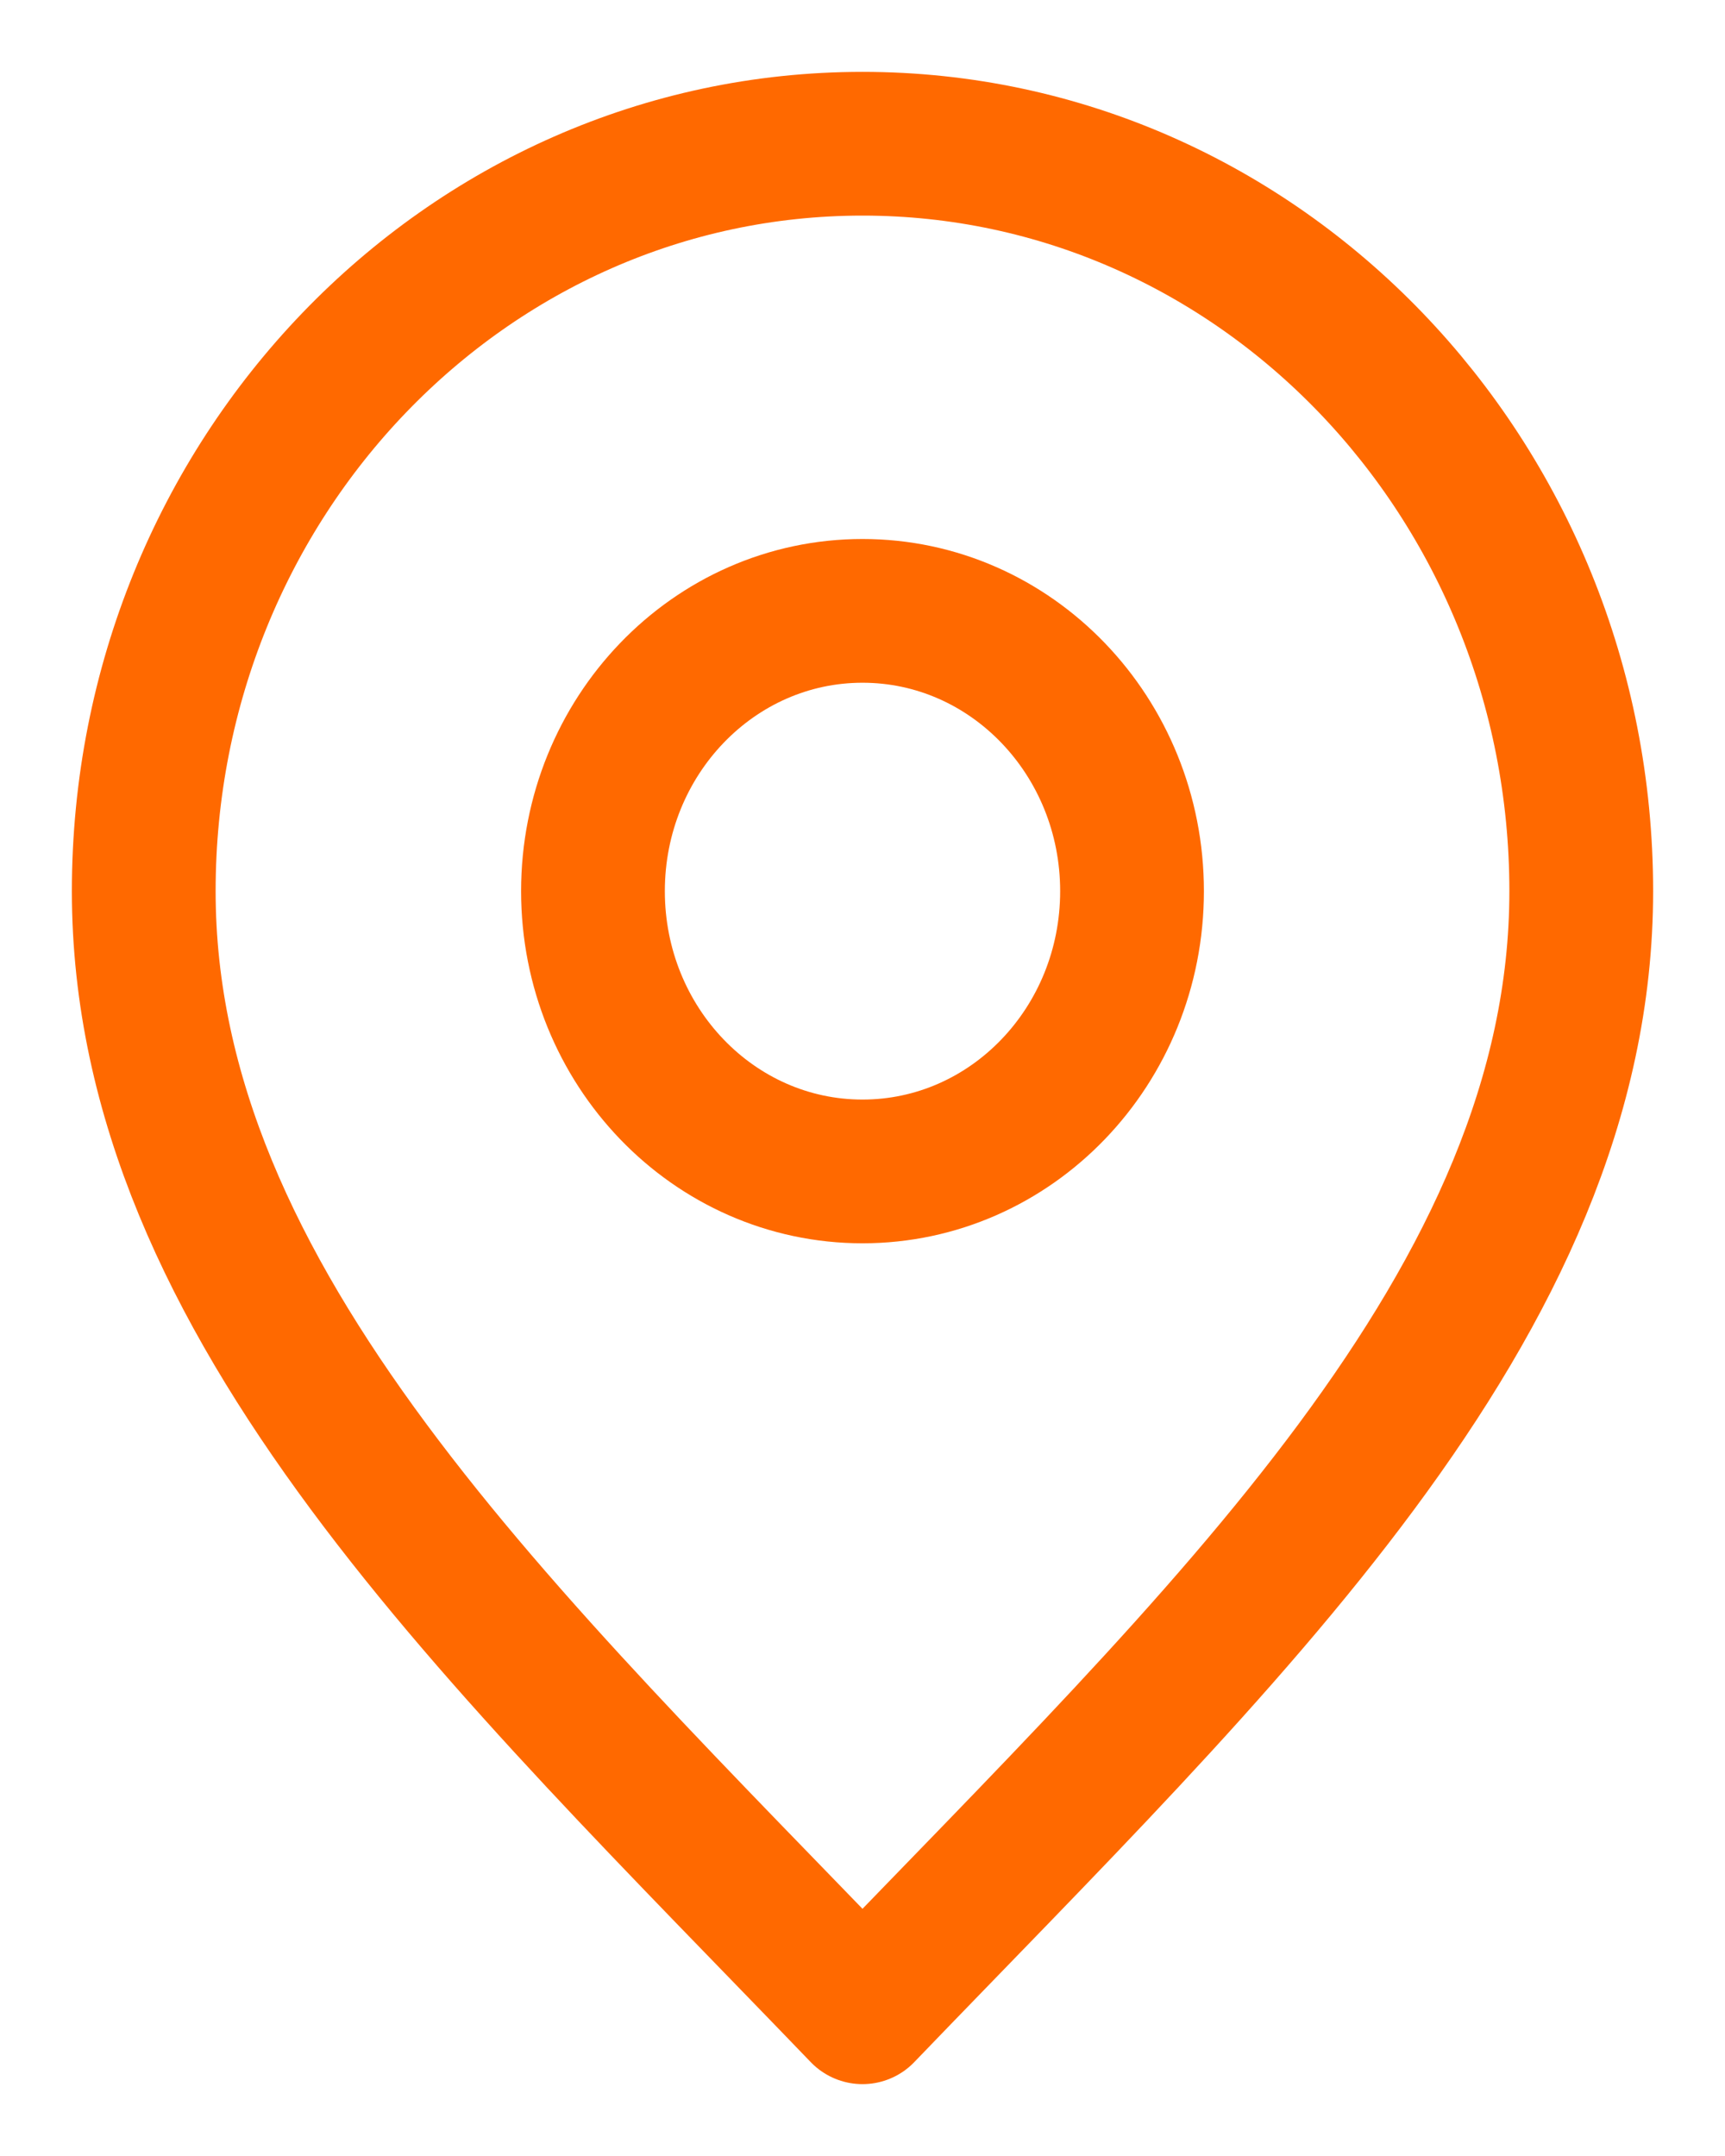
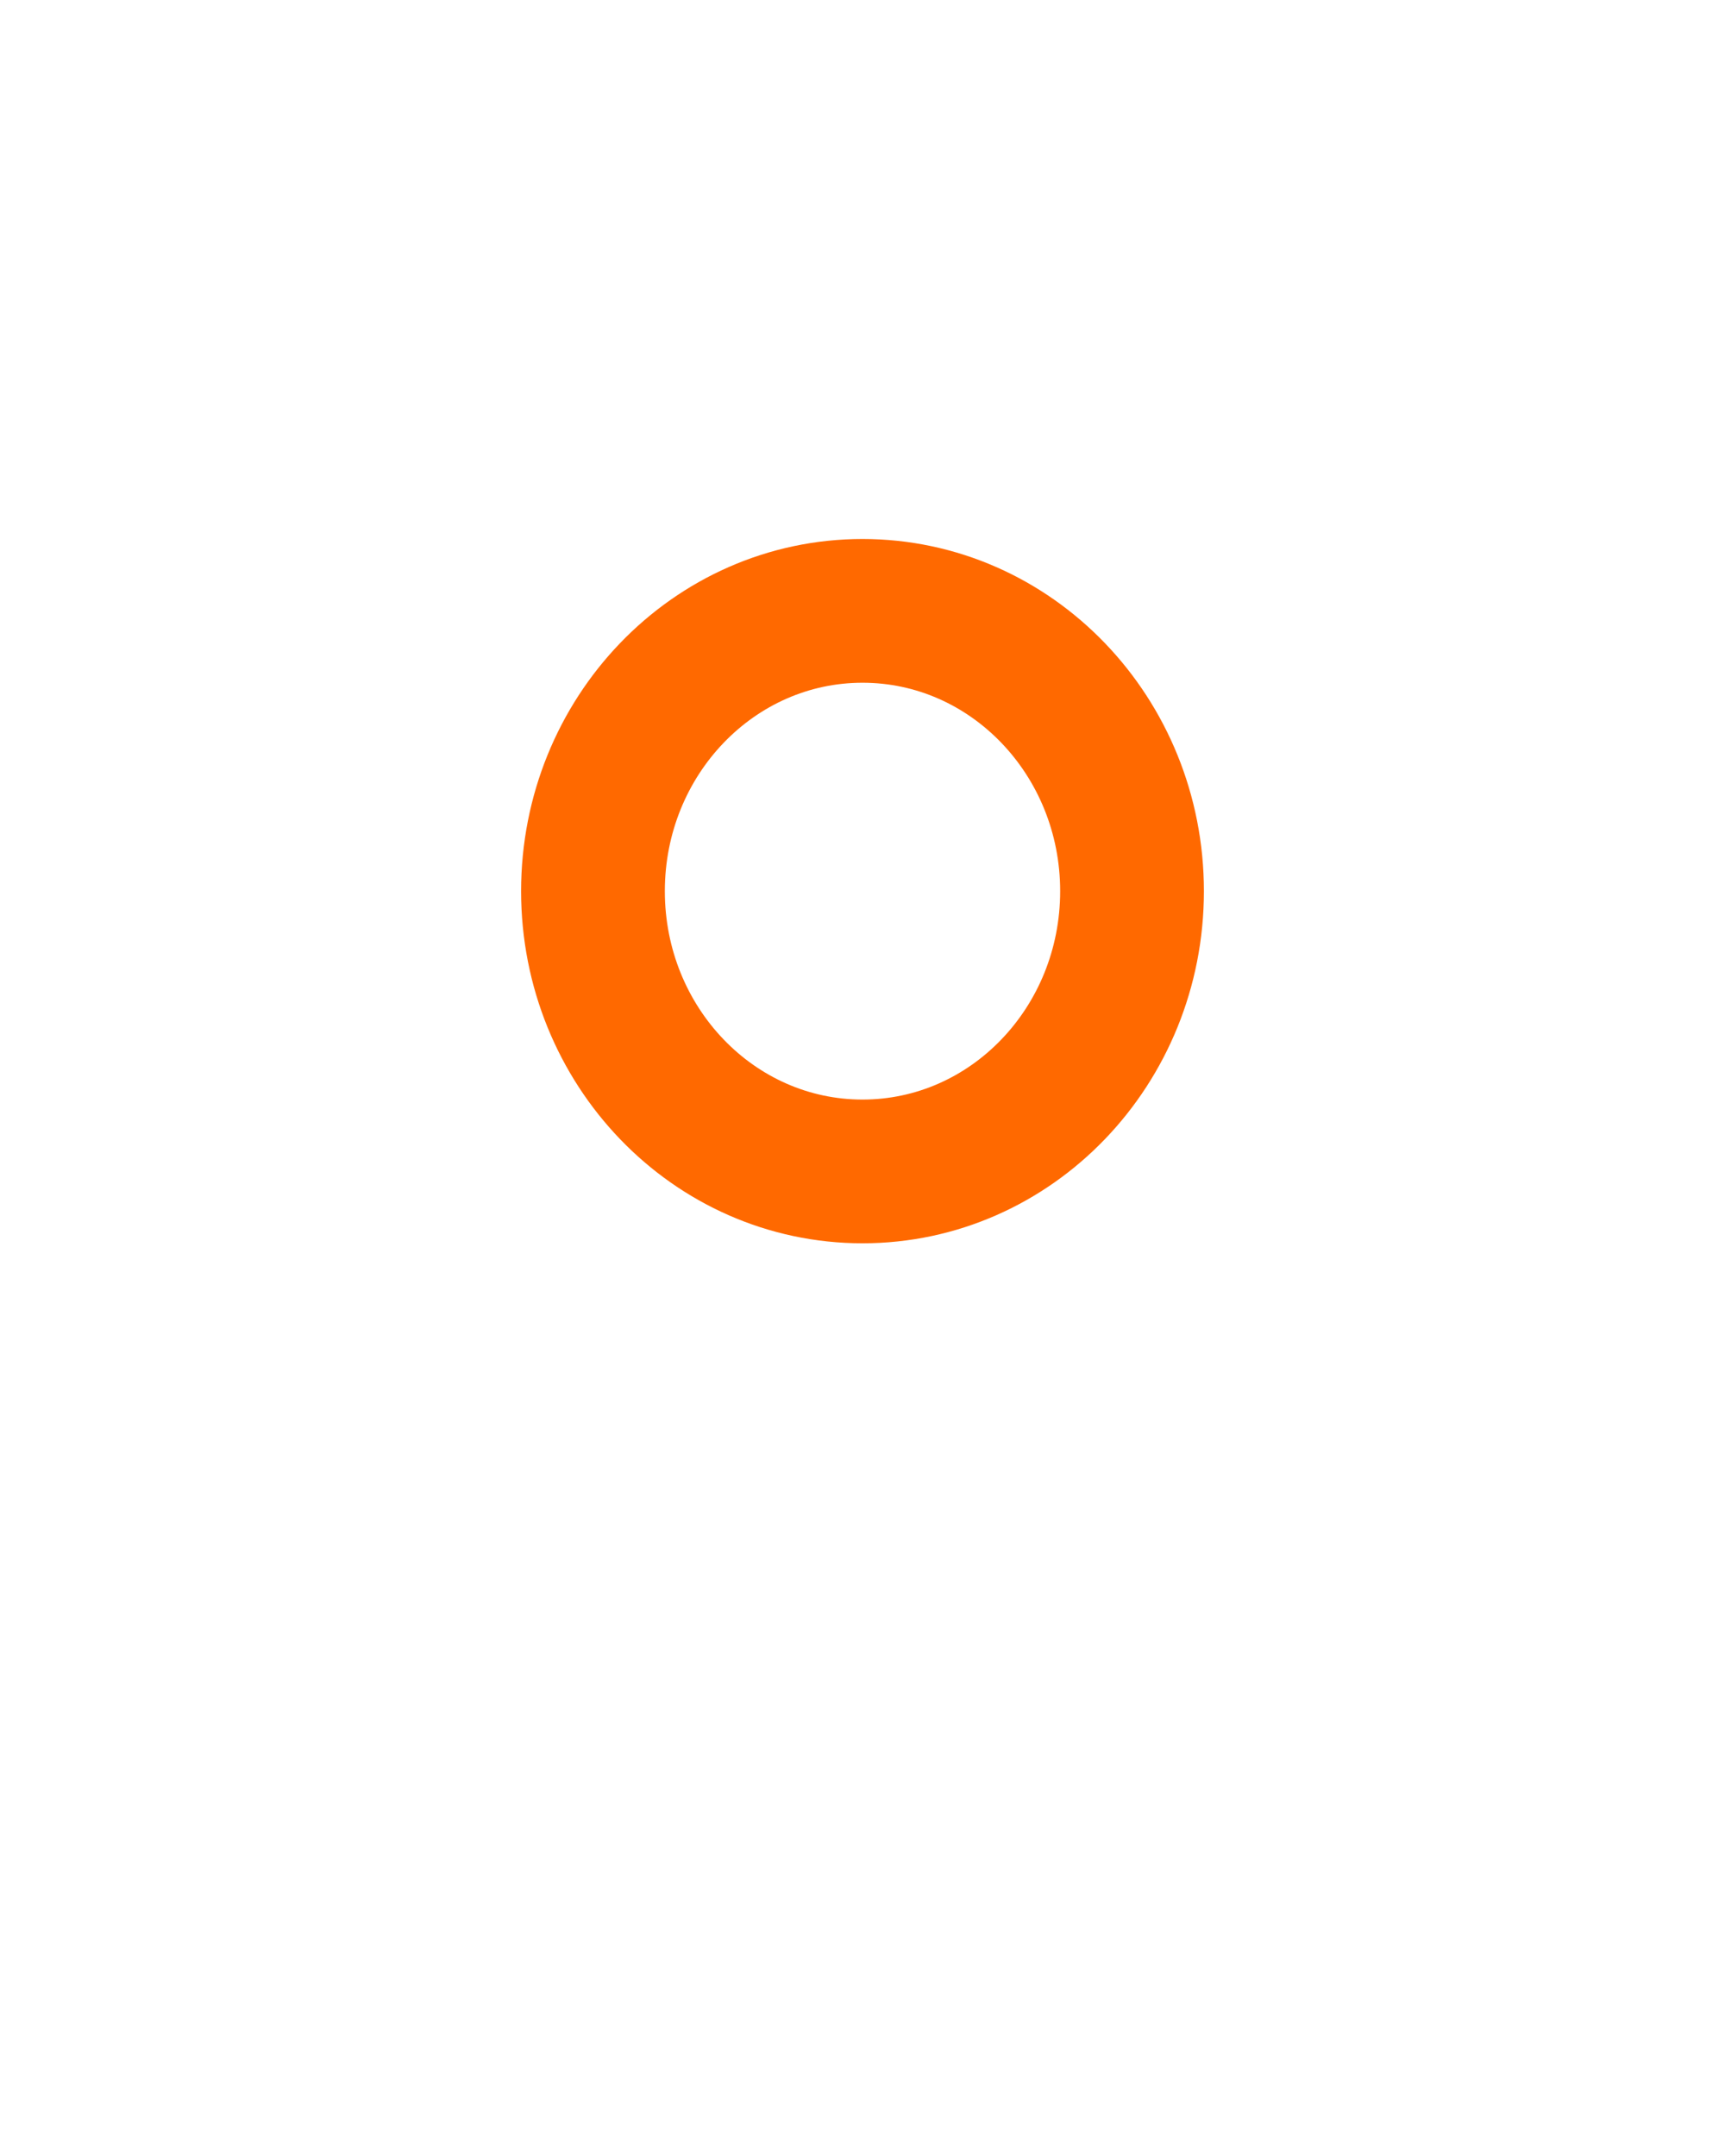
<svg xmlns="http://www.w3.org/2000/svg" width="12" height="15" viewBox="0 0 12 15" fill="none">
  <path d="M6 8.15C7.036 8.15 7.875 7.277 7.875 6.2C7.875 5.123 7.036 4.25 6 4.25C4.964 4.25 4.125 5.123 4.125 6.2C4.125 7.277 4.964 8.15 6 8.15Z" stroke="#FF6900" stroke-linecap="round" stroke-linejoin="round" />
-   <path d="M6 14C8.5 11.4 11 9.072 11 6.2C11 3.328 8.761 1 6 1C3.239 1 1 3.328 1 6.2C1 9.072 3.5 11.4 6 14Z" stroke="#FF6900" stroke-linecap="round" stroke-linejoin="round" />
</svg>